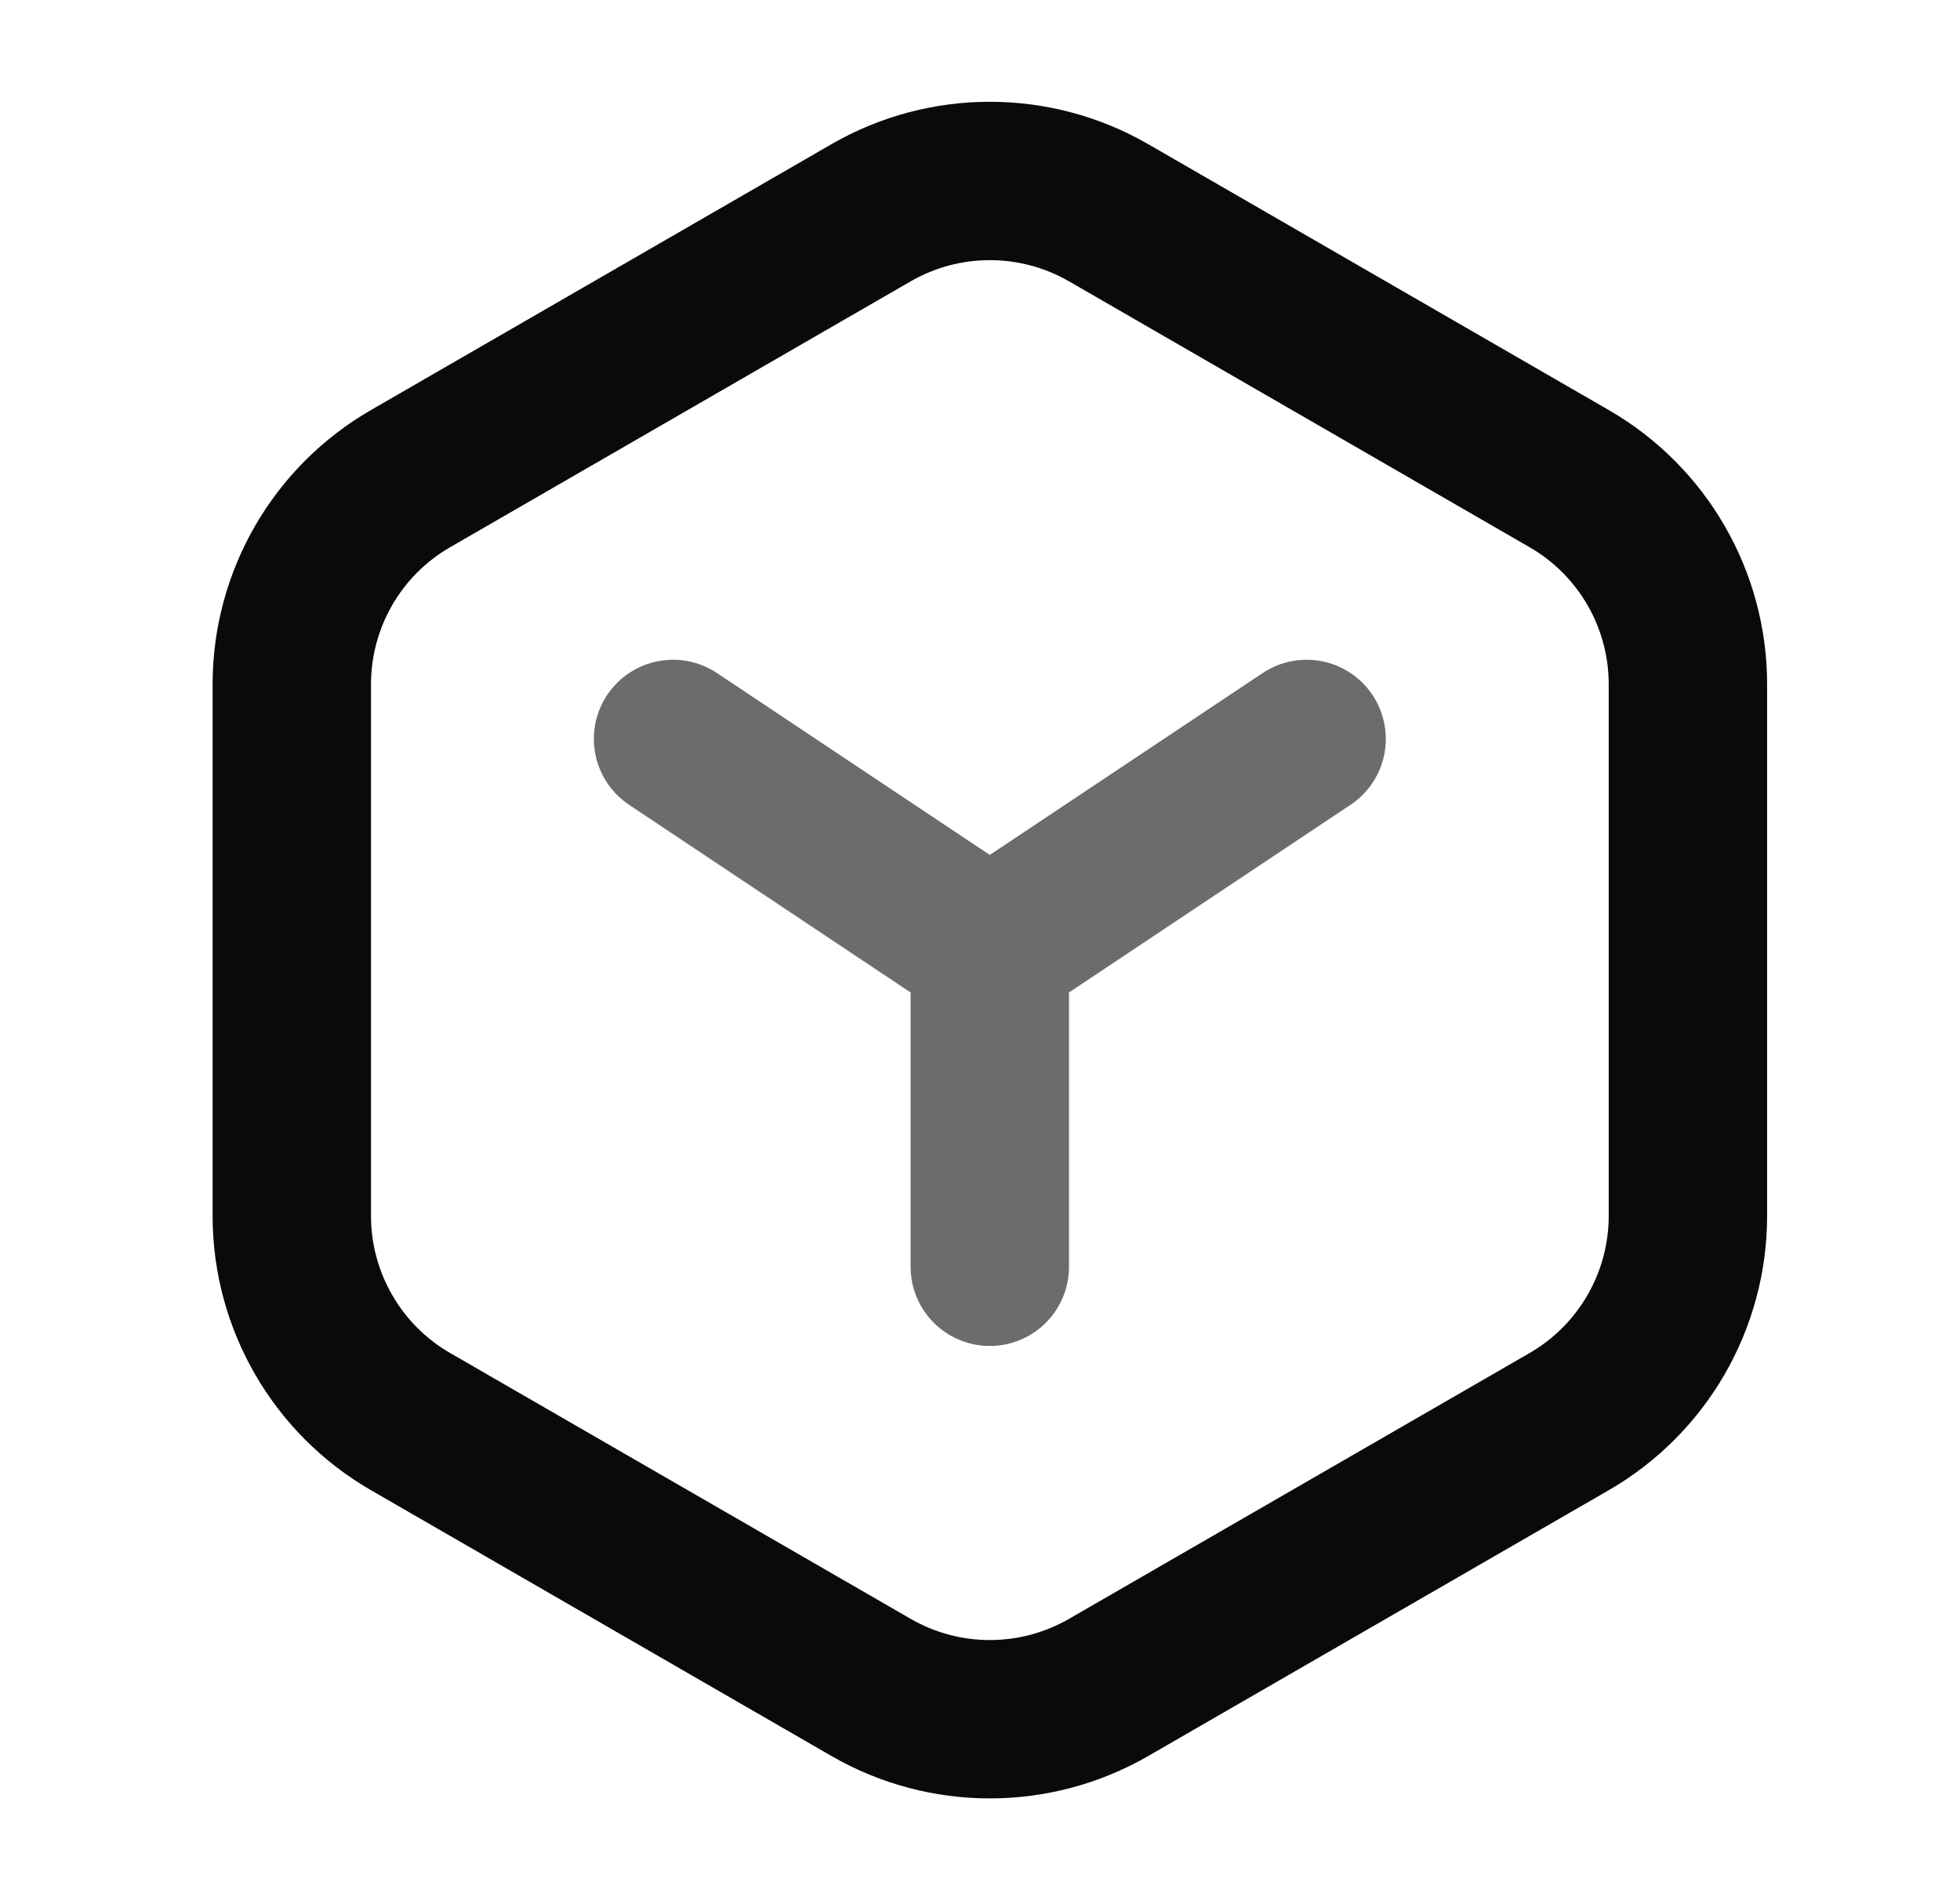
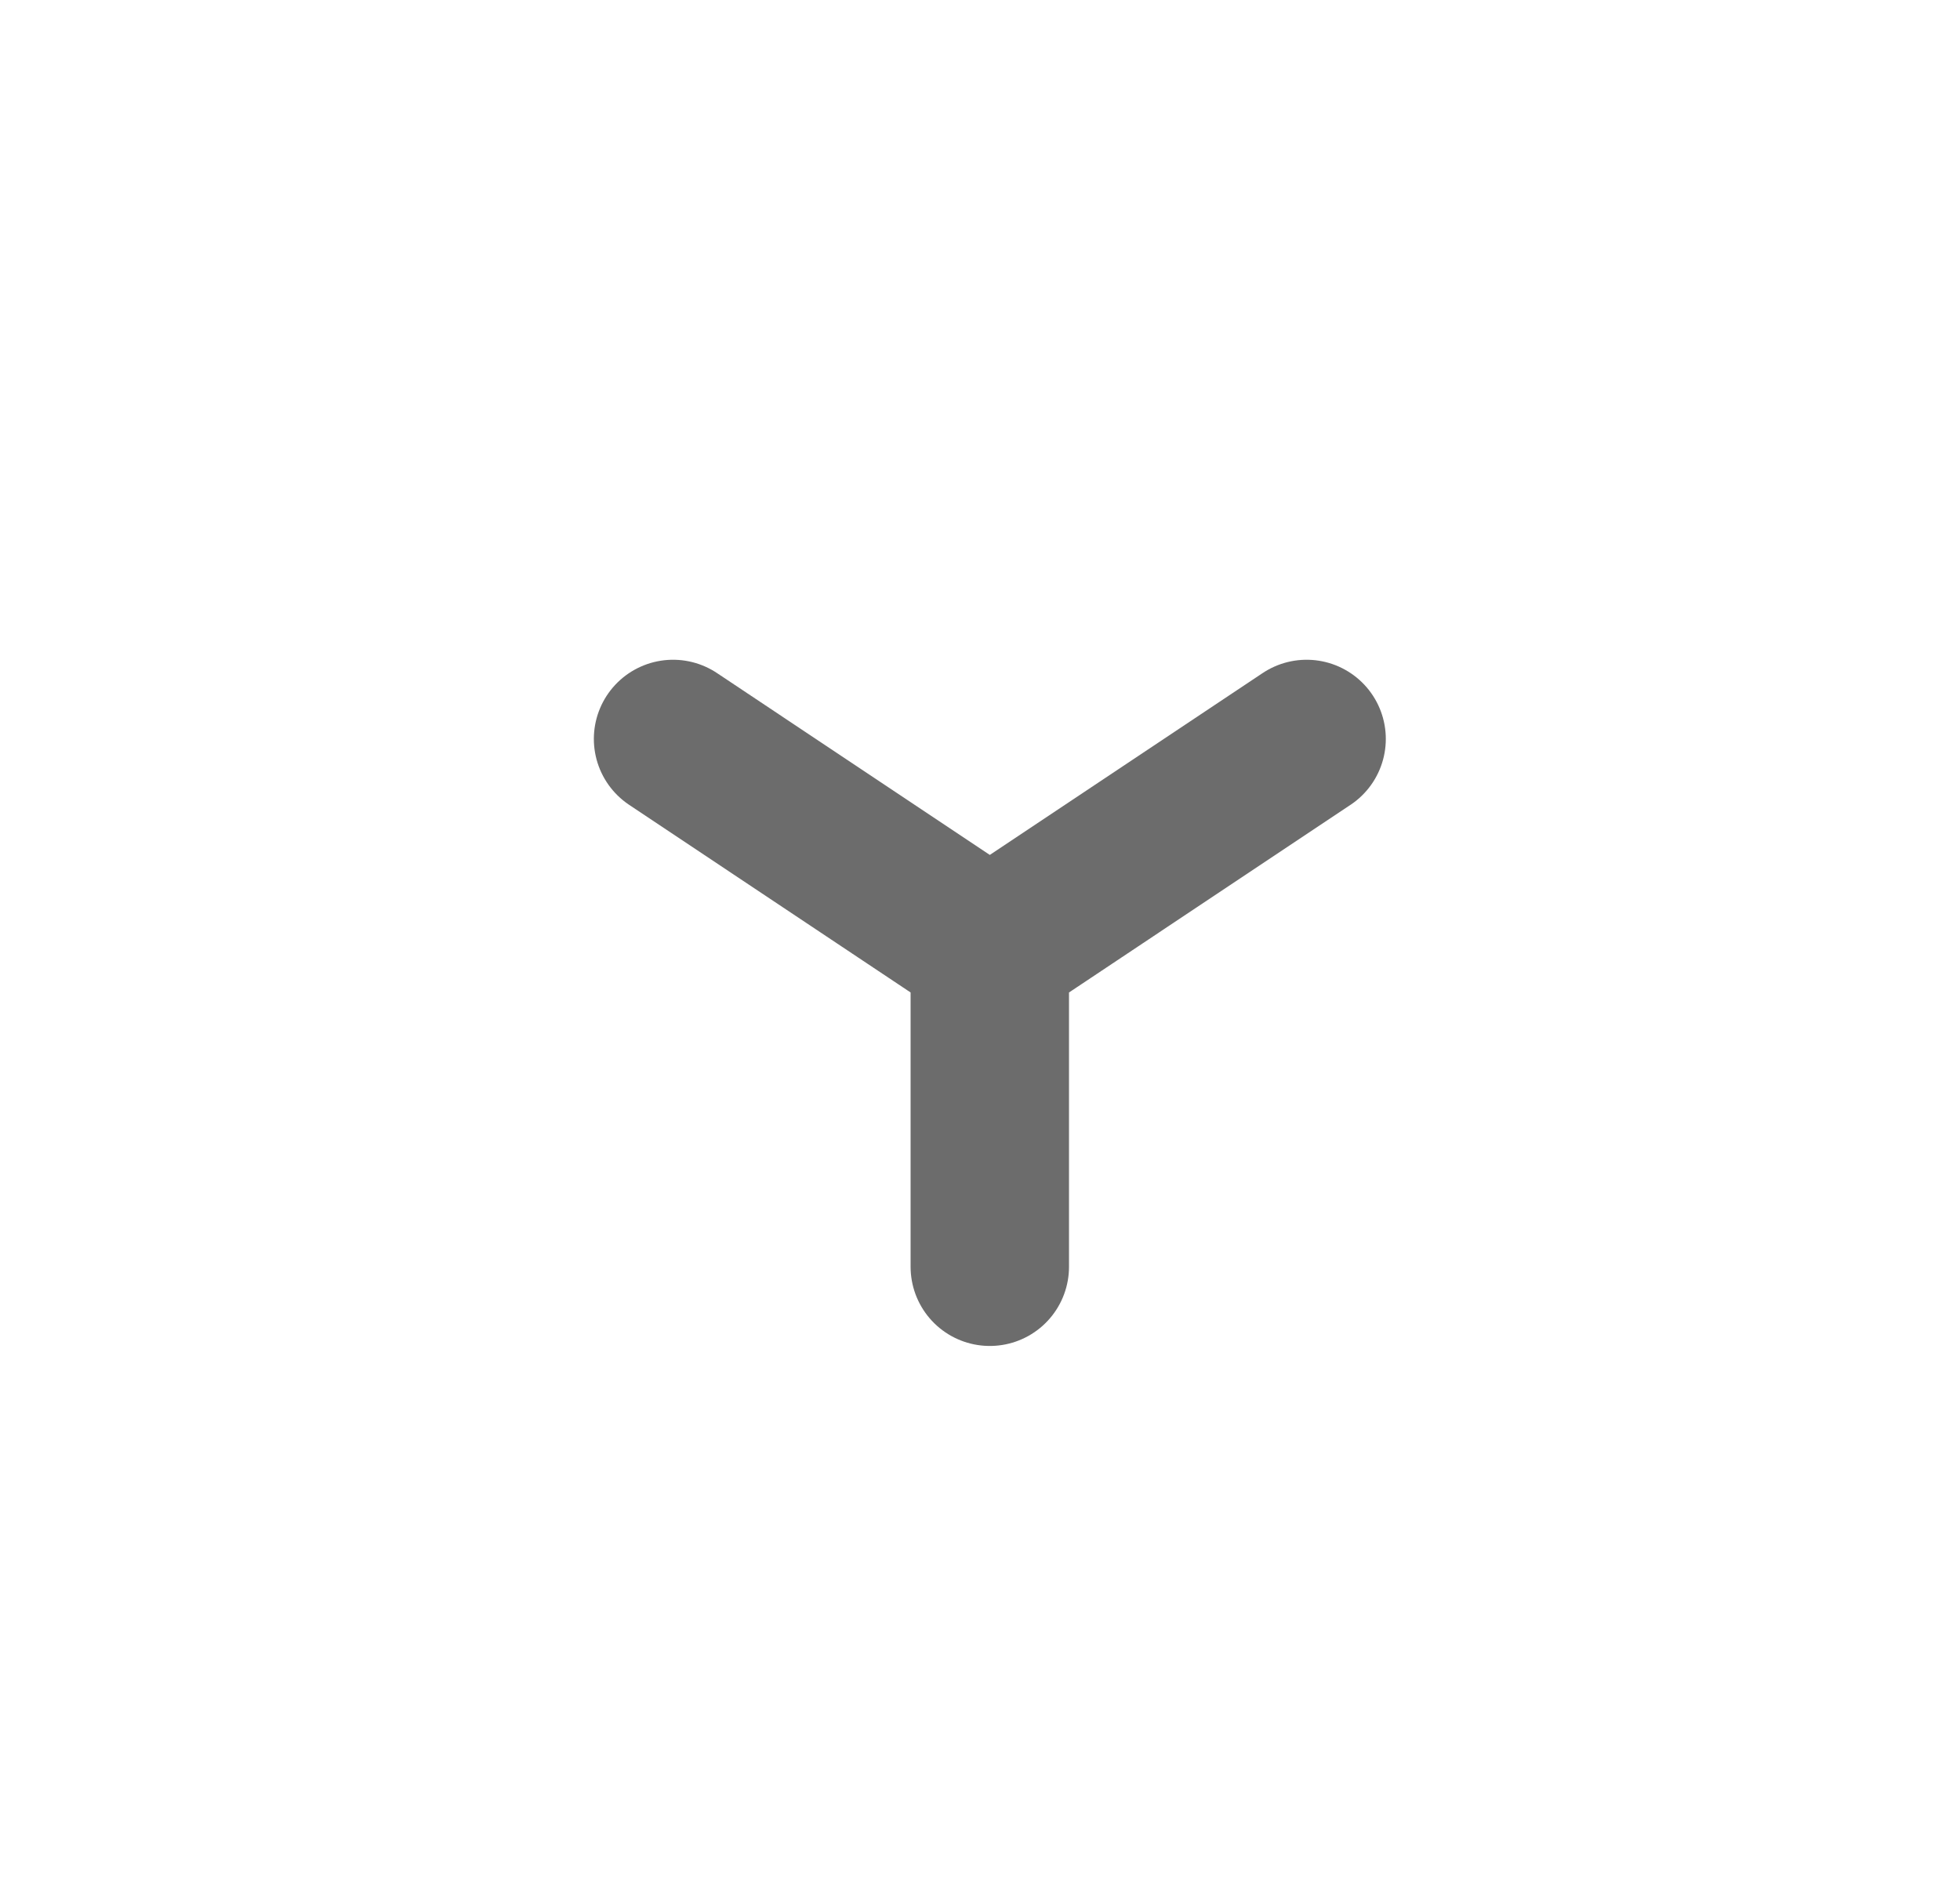
<svg xmlns="http://www.w3.org/2000/svg" width="33" height="32" viewBox="0 0 33 32" fill="none">
-   <path d="M14.666 3.583C15.903 2.869 17.428 2.869 18.666 3.583L26.419 8.06C27.657 8.774 28.419 10.095 28.419 11.524V20.476C28.419 21.905 27.657 23.226 26.419 23.941L18.666 28.417C17.428 29.131 15.903 29.131 14.666 28.417L6.913 23.941C5.675 23.226 4.913 21.905 4.913 20.476V11.524C4.913 10.095 5.675 8.774 6.913 8.06L14.666 3.583Z" stroke="#0A0A0A" stroke-width="2.667" stroke-linecap="round" stroke-linejoin="round" />
  <path opacity="0.6" d="M16.665 16L21.999 12.444M16.665 16L11.332 12.444M16.665 16V21.333" stroke="#0A0A0A" stroke-width="2.667" stroke-linecap="round" stroke-linejoin="round" />
</svg>